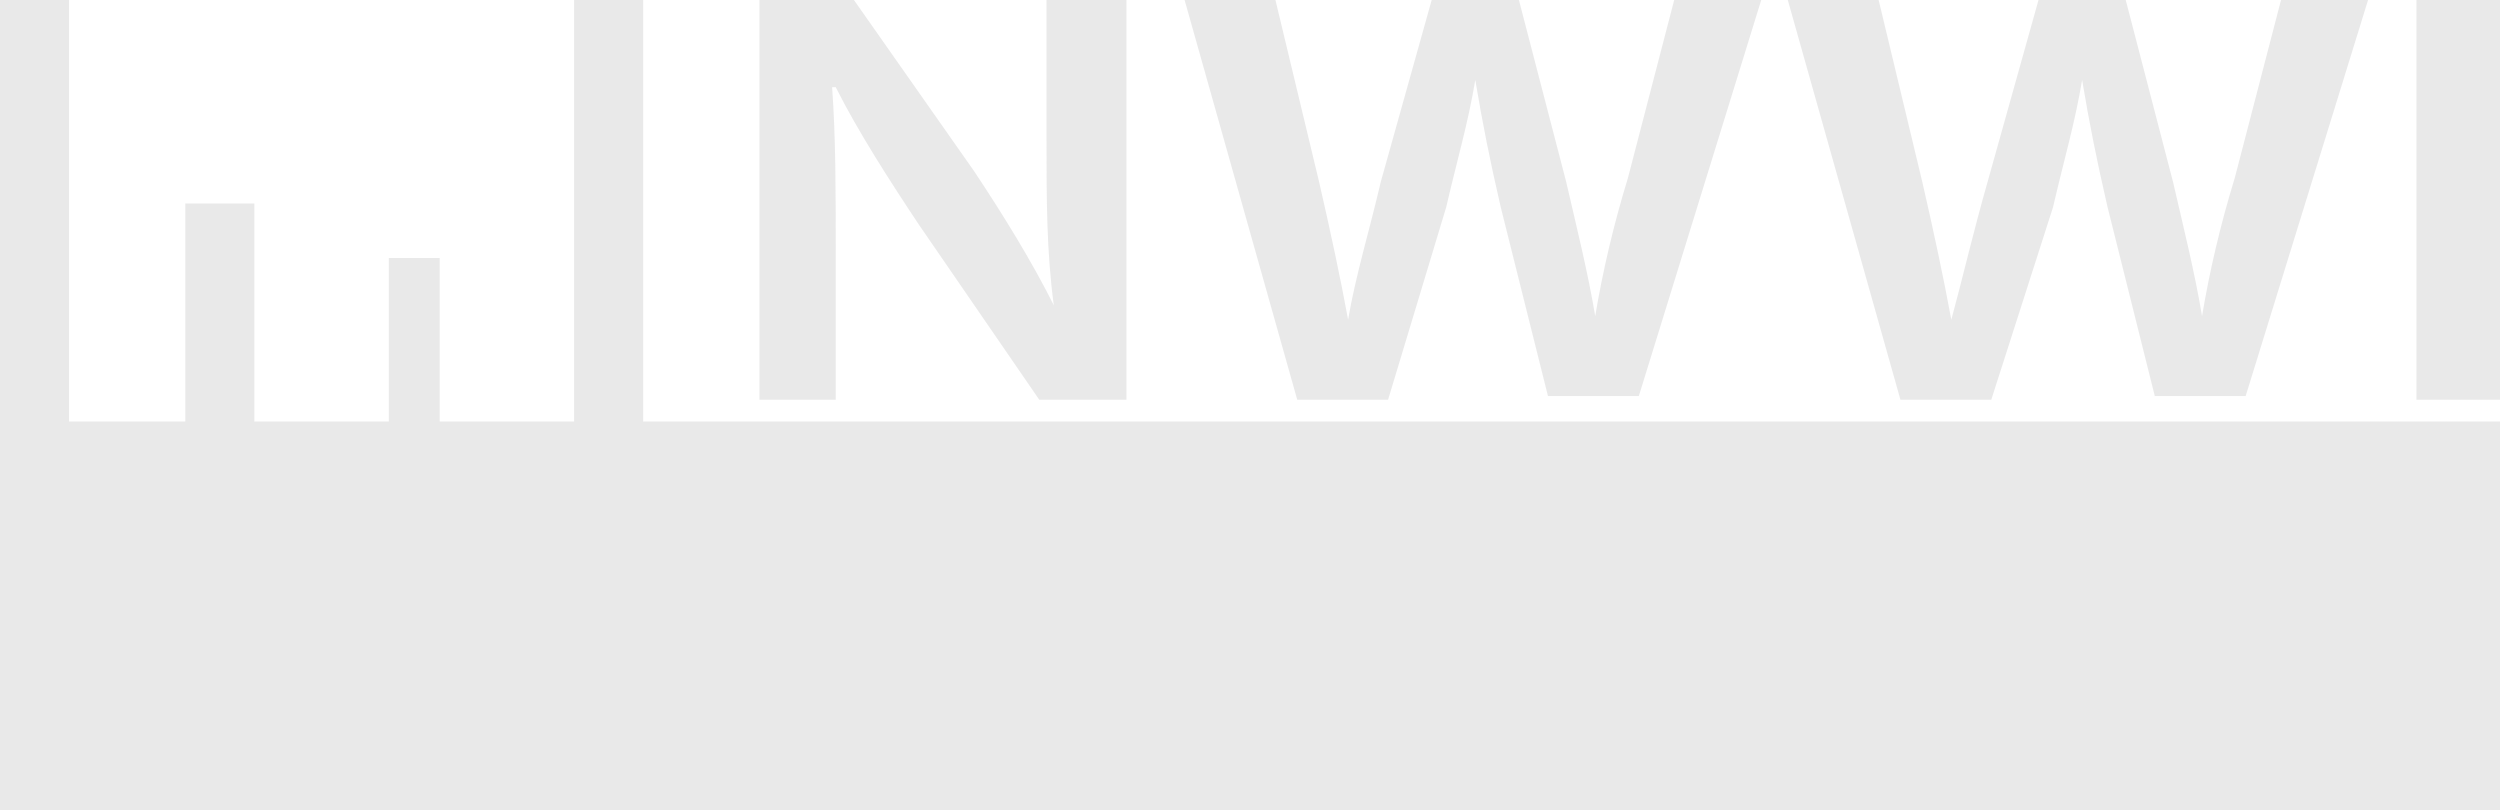
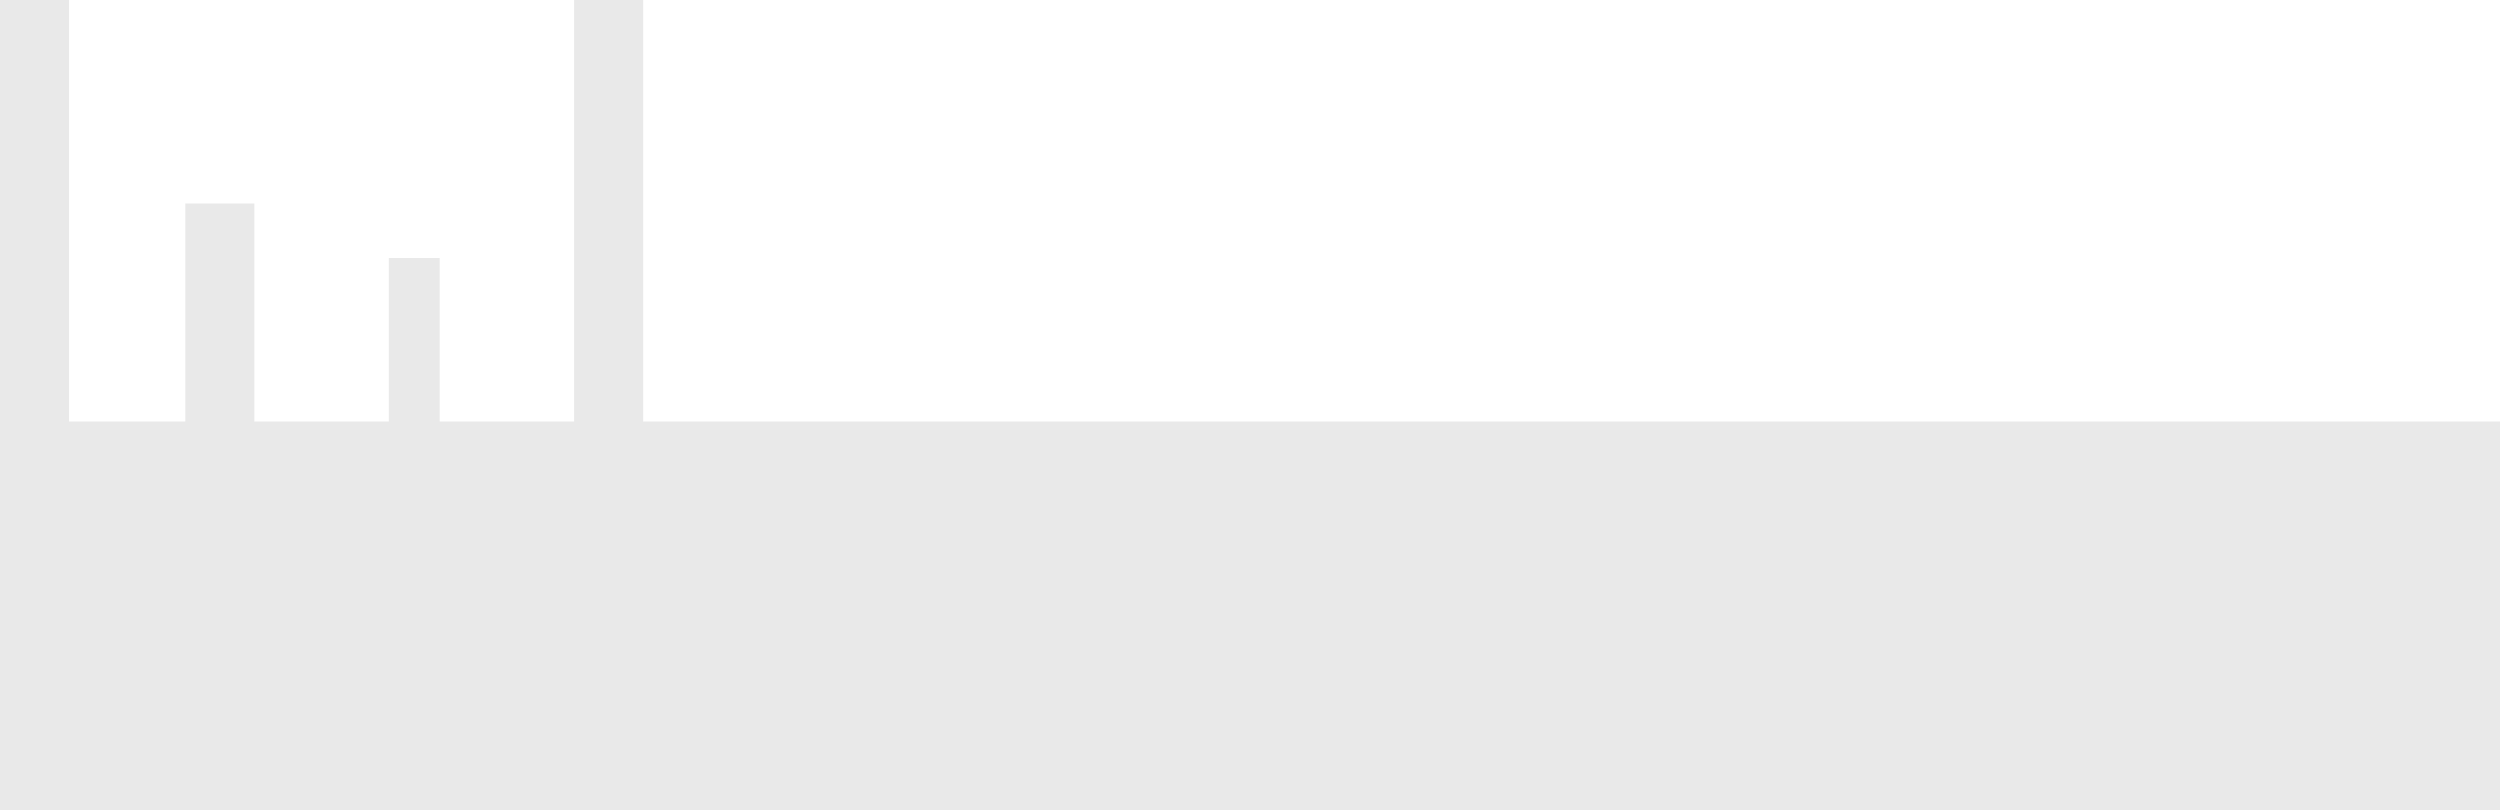
<svg xmlns="http://www.w3.org/2000/svg" id="Laag_1" x="0px" y="0px" viewBox="0 0 68.8 22.3" style="enable-background:new 0 0 68.8 22.3;" xml:space="preserve">
  <style type="text/css">	.st0{opacity:0.2;}	.st1{fill:#919192;}	.st2{opacity:0.2;fill:#919192;}</style>
  <g>
    <g>
      <g>
        <g class="st0">
-           <path class="st1" d="M20.9,11V0h2.6l3.3,4.7c0.8,1.2,1.6,2.5,2.2,3.7h0c-0.2-1.5-0.2-2.9-0.2-4.6V0H31v11h-2.4l-3.3-4.8     C24.5,5,23.6,3.6,23,2.4l-0.1,0C23,3.8,23,5.2,23,7.1V11H20.9z M35.7,11L32.6,0h2.5l1.2,5c0.3,1.3,0.6,2.7,0.8,3.8h0     c0.2-1.2,0.6-2.5,0.9-3.8l1.4-5h2.4l1.3,5c0.3,1.3,0.6,2.5,0.8,3.7h0c0.2-1.2,0.5-2.5,0.9-3.8l1.3-5h2.4l-3.4,11h-2.5l-1.3-5.2     c-0.3-1.3-0.5-2.3-0.7-3.5h0c-0.2,1.2-0.5,2.2-0.8,3.5L38.2,11H35.7z M52.3,11L49.2,0h2.5l1.2,5c0.3,1.3,0.6,2.7,0.8,3.8h0     C54,7.7,54.3,6.4,54.7,5l1.4-5h2.4l1.3,5c0.3,1.3,0.6,2.5,0.8,3.7h0c0.2-1.2,0.5-2.5,0.9-3.8l1.3-5h2.4l-3.4,11h-2.5l-1.3-5.2     c-0.3-1.3-0.5-2.3-0.7-3.5h0c-0.2,1.2-0.5,2.2-0.8,3.5L54.8,11H52.3z M68.8,0v11h-2.3V0H68.8z" />
-         </g>
+           </g>
      </g>
      <g>
        <polygon class="st2" points="17.7,11.6 17.7,0 15.8,0 15.8,11.6 12.1,11.6 12.1,7.1 10.7,7.1 10.7,11.6 7,11.6 7,5.6 5.1,5.6     5.1,11.6 1.9,11.6 1.9,0 0,0 0,22.3 68.8,22.3 68.8,11.6    " />
      </g>
    </g>
  </g>
</svg>